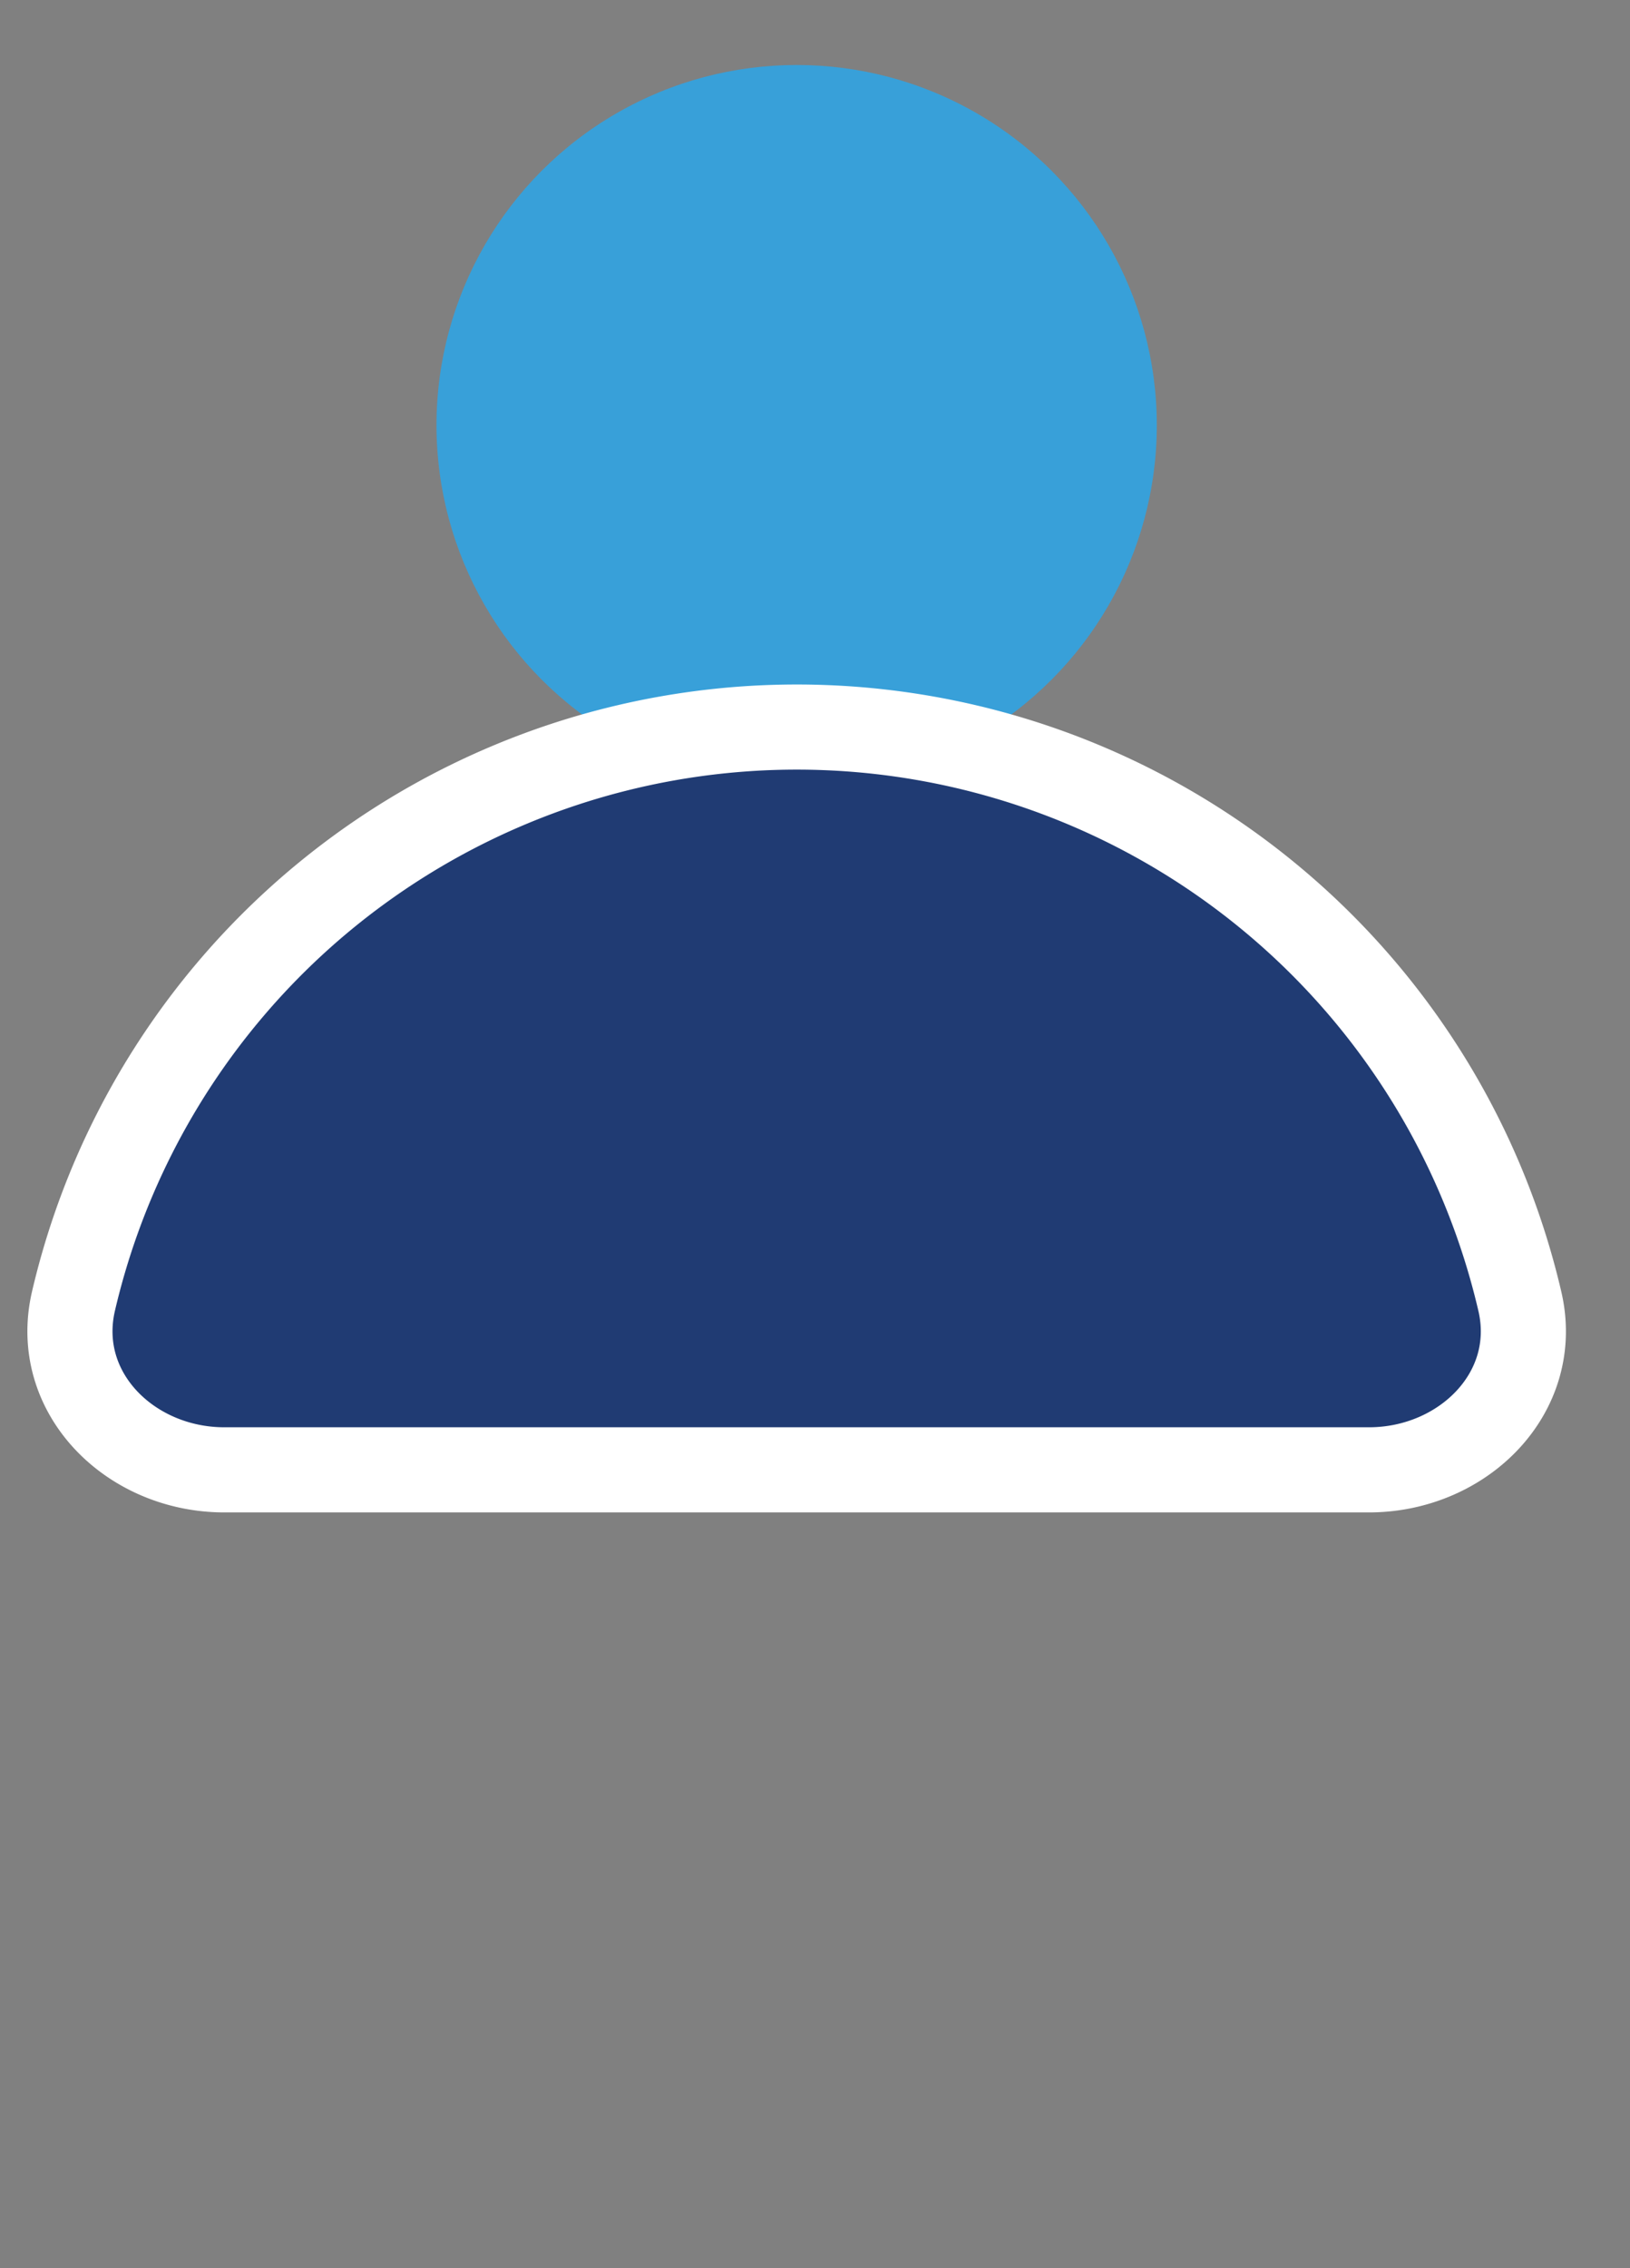
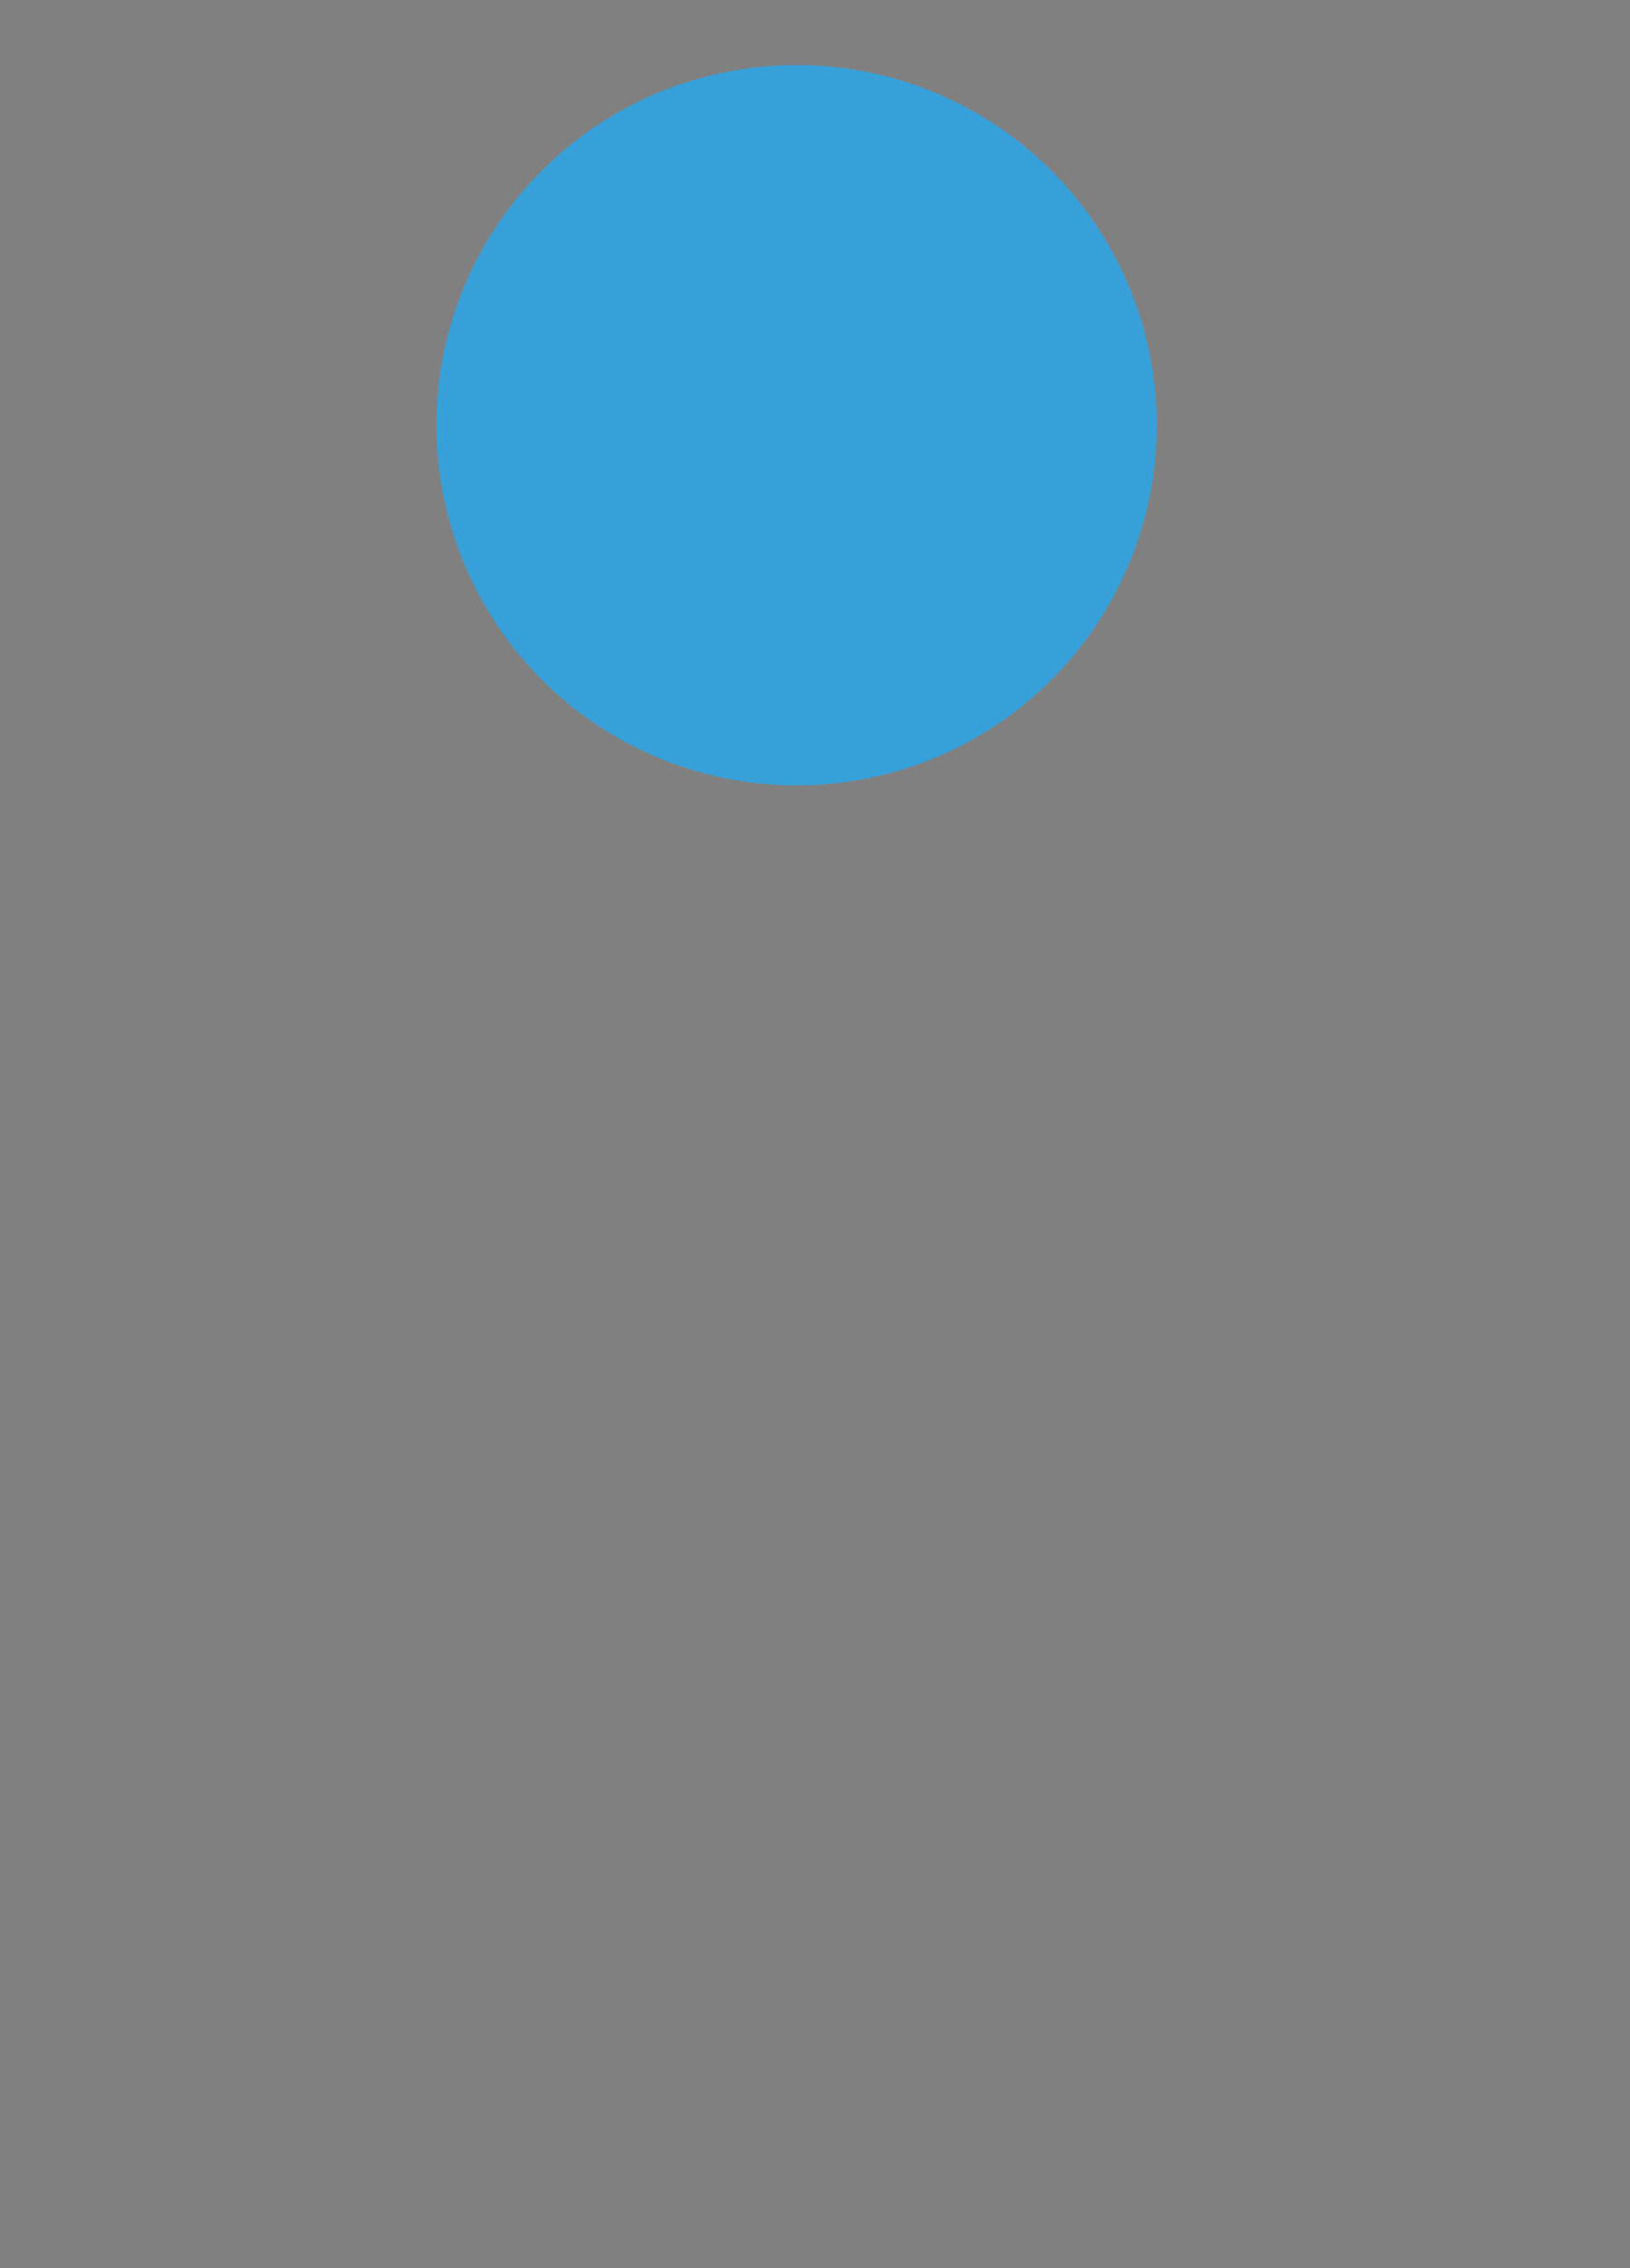
<svg xmlns="http://www.w3.org/2000/svg" width="23" height="32" fill="none">
  <rect width="100%" height="100%" fill="#808080" stroke="none" />
  <circle cx="11.241" cy="5.999" r="5.082" fill="#38A0D9" />
-   <path d="M19.317 20.737c1.327 0 2.43-1.09 2.128-2.381a10.476 10.476 0 00-14.214-7.3 10.478 10.478 0 00-6.194 7.3c-.301 1.292.801 2.381 2.128 2.381h16.152z" fill="#203B73" stroke="#fff" stroke-width="1.201" stroke-linecap="round" stroke-linejoin="bevel" />
</svg>